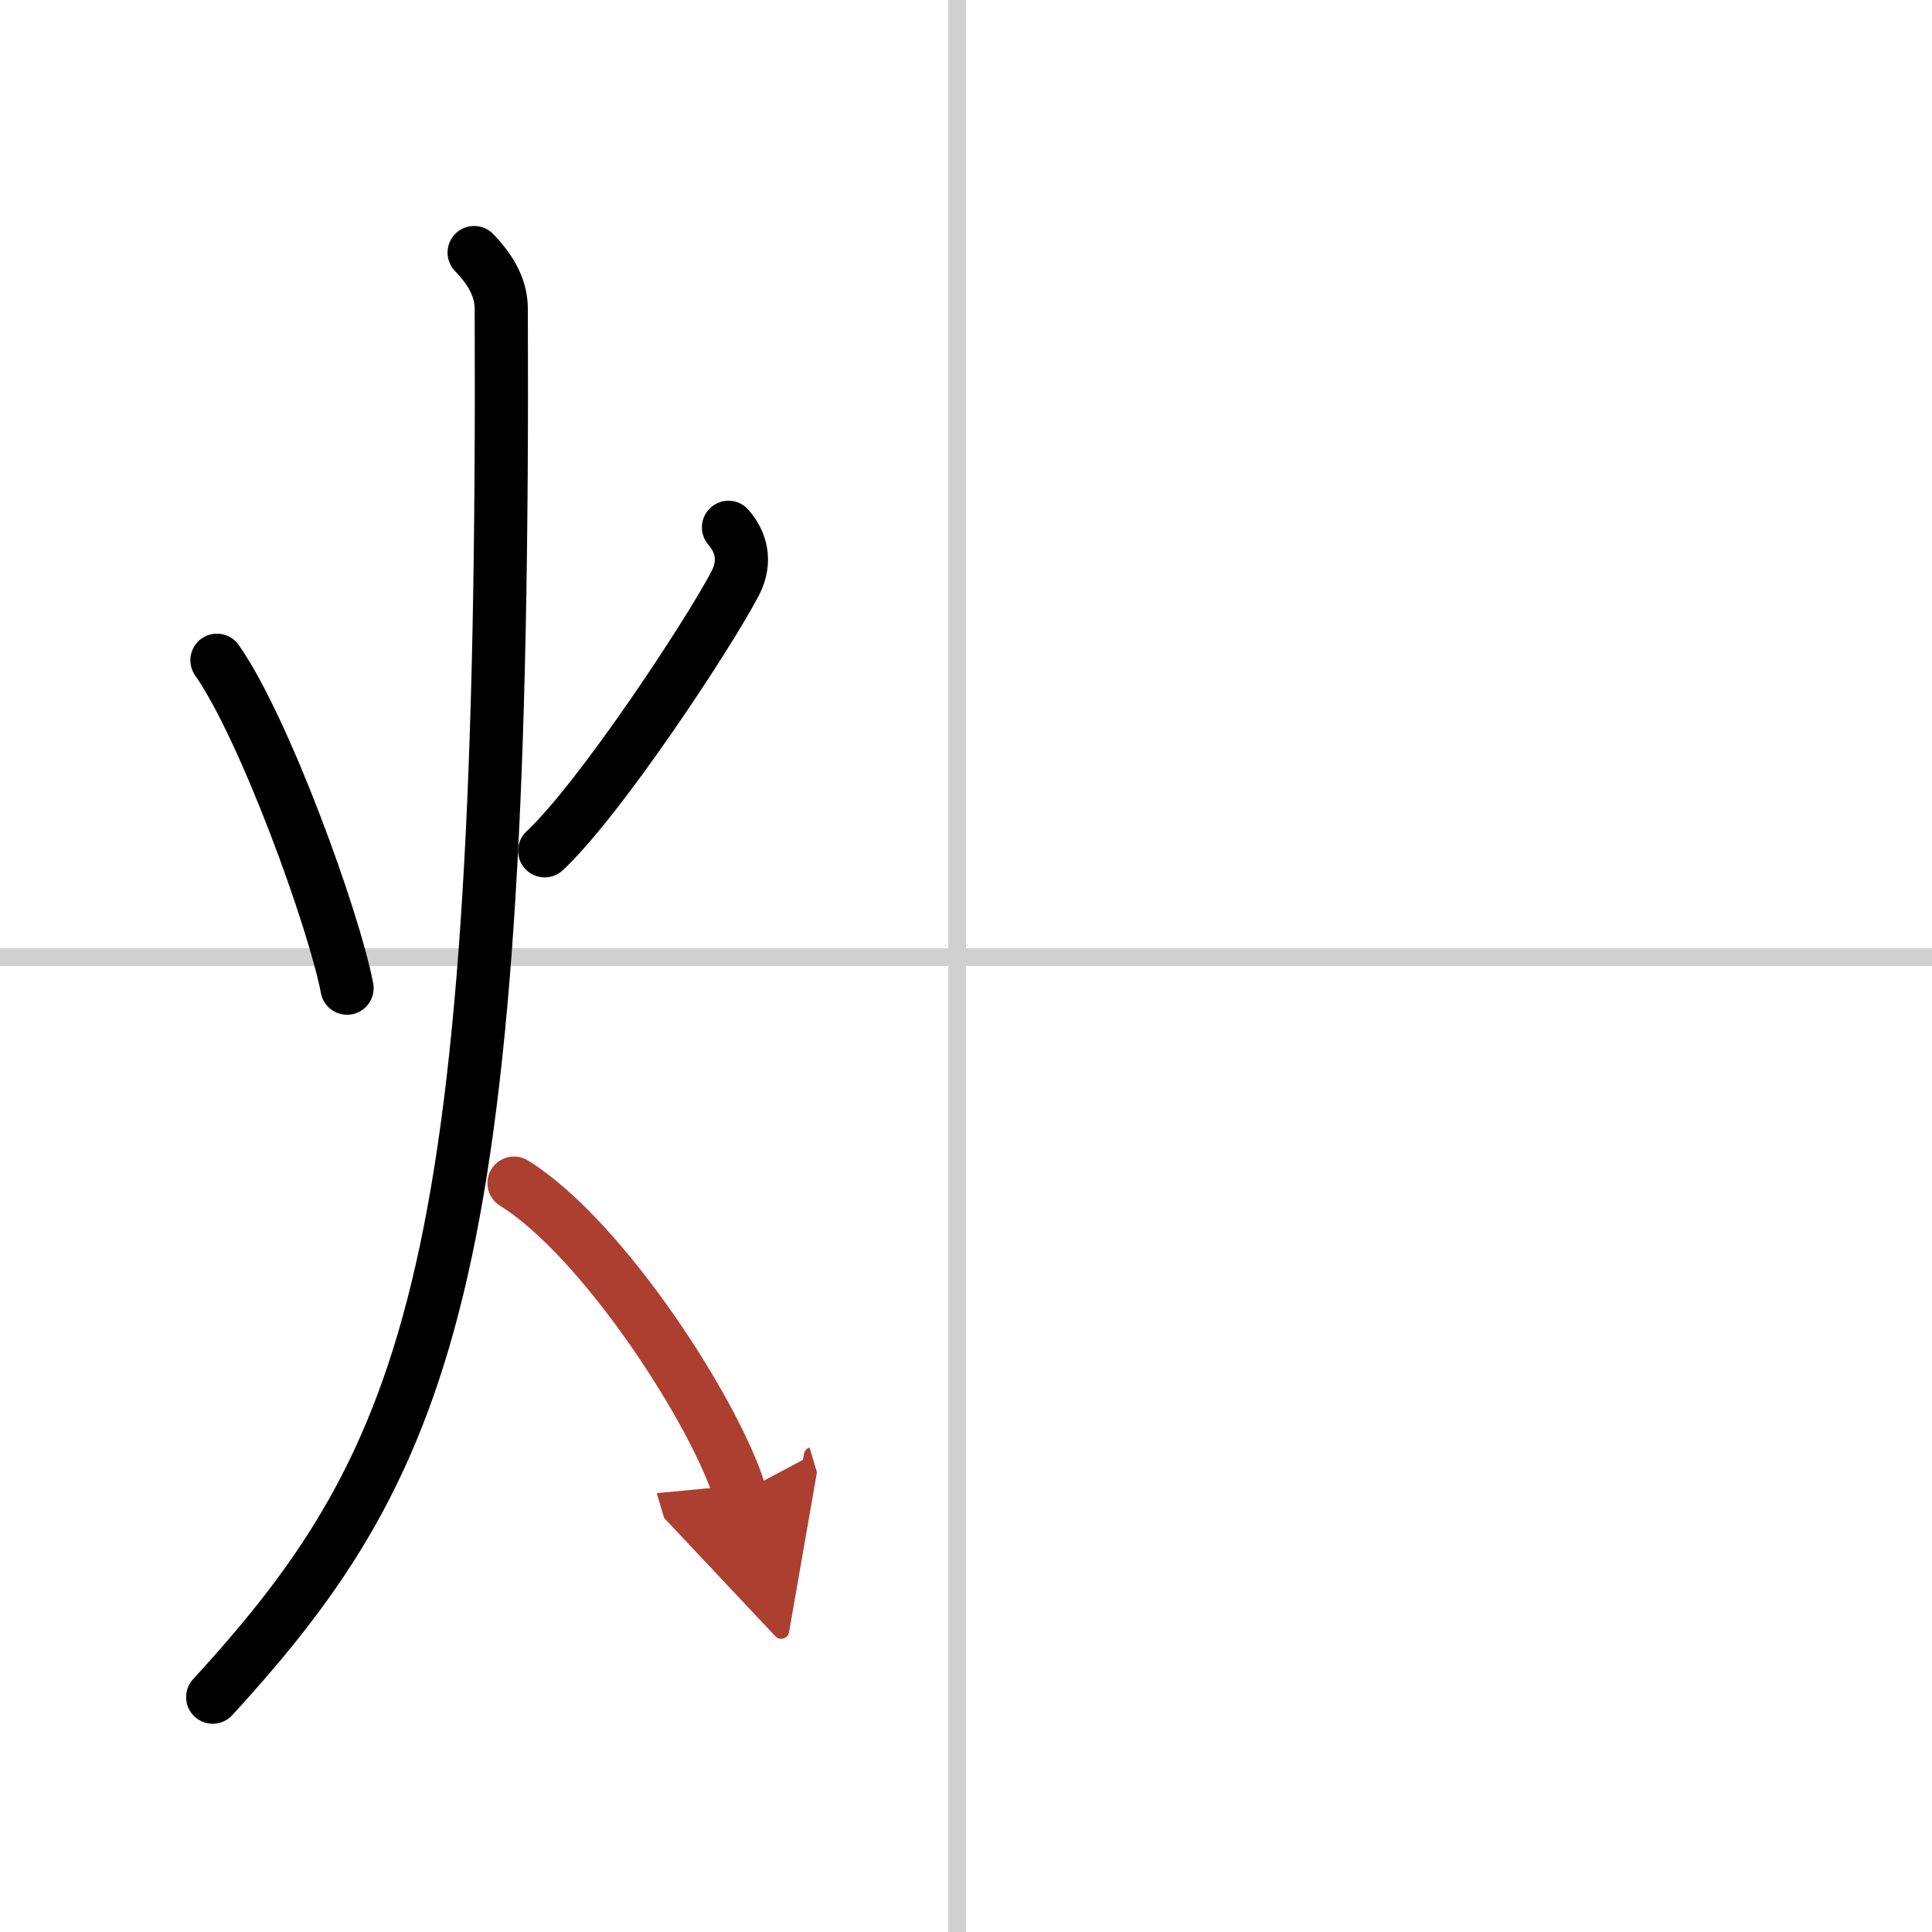
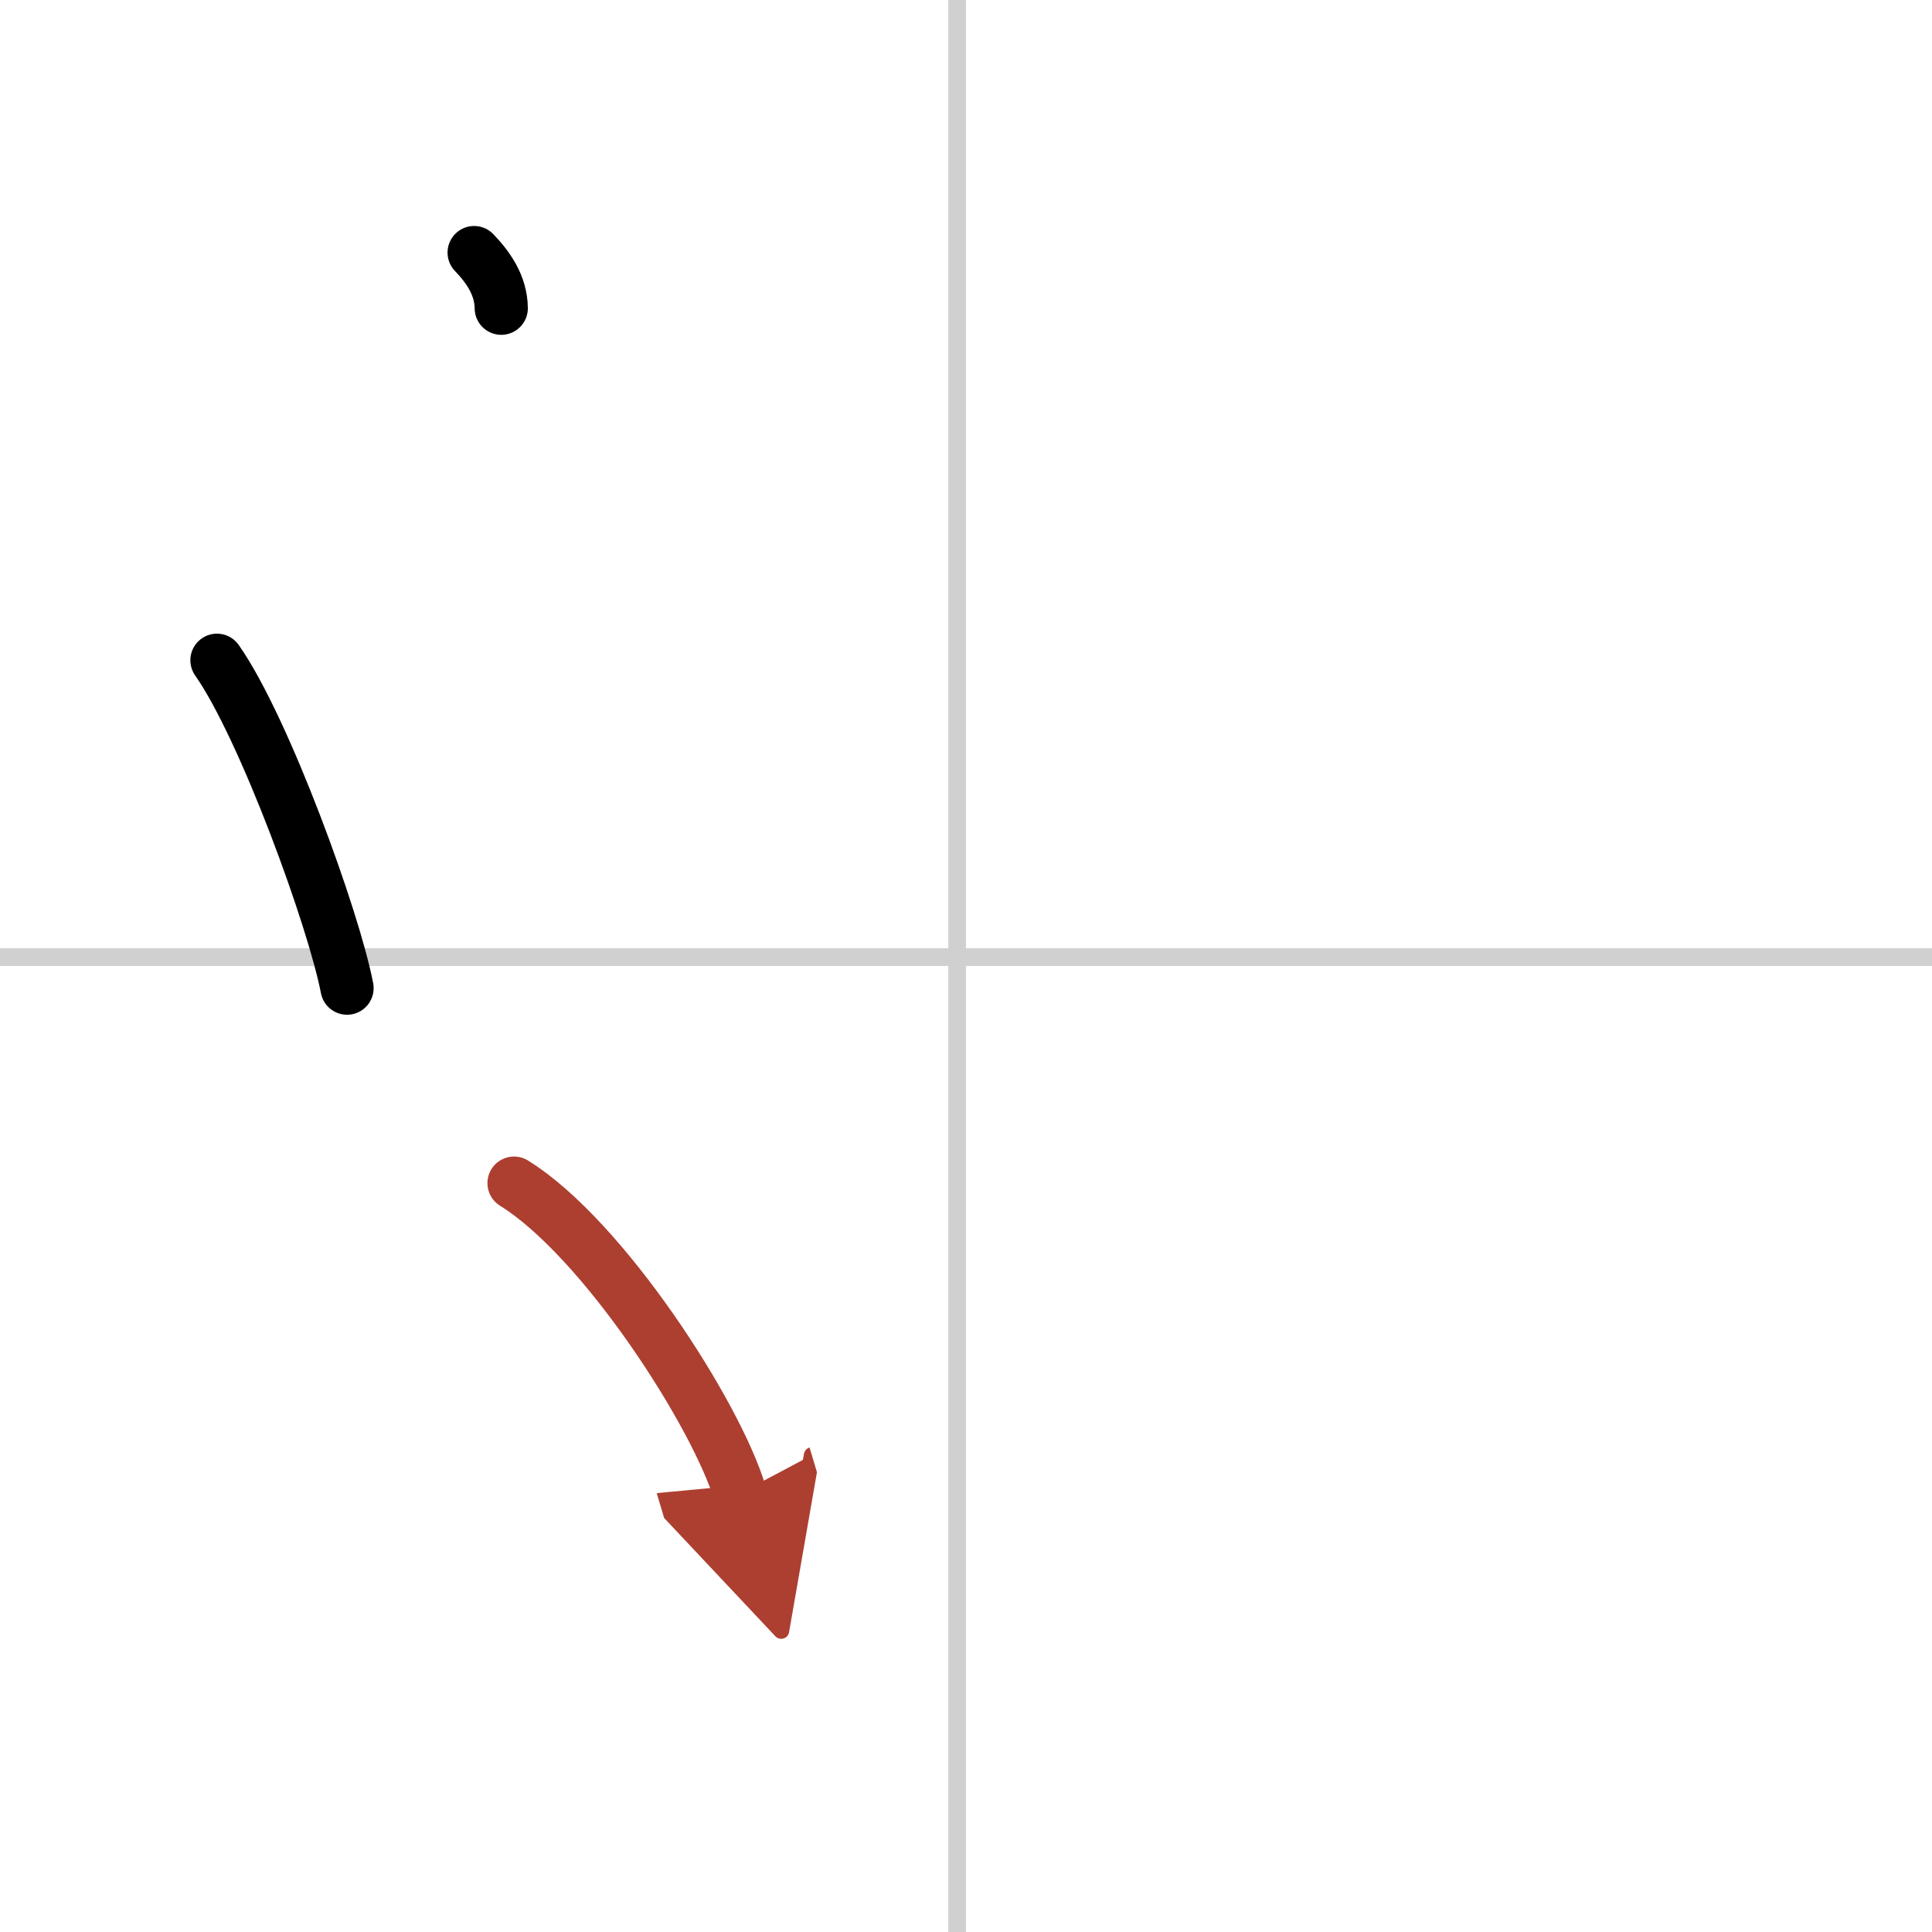
<svg xmlns="http://www.w3.org/2000/svg" width="400" height="400" viewBox="0 0 109 109">
  <defs>
    <marker id="a" markerWidth="4" orient="auto" refX="1" refY="5" viewBox="0 0 10 10">
      <polyline points="0 0 10 5 0 10 1 5" fill="#ad3f31" stroke="#ad3f31" />
    </marker>
  </defs>
  <g fill="none" stroke="#000" stroke-linecap="round" stroke-linejoin="round" stroke-width="3">
    <rect width="100%" height="100%" fill="#fff" stroke="#fff" />
    <line x1="54" x2="54" y2="109" stroke="#d0d0d0" stroke-width="1" />
    <line x2="109" y1="54" y2="54" stroke="#d0d0d0" stroke-width="1" />
    <path d="m12.24 37.25c2.69 3.83 6.61 14.67 7.34 18.5" />
-     <path d="M41.1,29.75c0.7,0.81,1.03,1.9,0.38,3.16C40,35.75,33.88,45.05,30.73,48" />
-     <path d="M26.75,14.25c0.76,0.79,1.52,1.83,1.53,3.14C28.5,71.38,24.5,82.12,12,95.75" />
+     <path d="M26.75,14.25c0.76,0.79,1.52,1.83,1.53,3.14" />
    <path d="m29 66.75c5.05 3.13 11.42 13.06 12.75 17.5" marker-end="url(#a)" stroke="#ad3f31" />
  </g>
</svg>